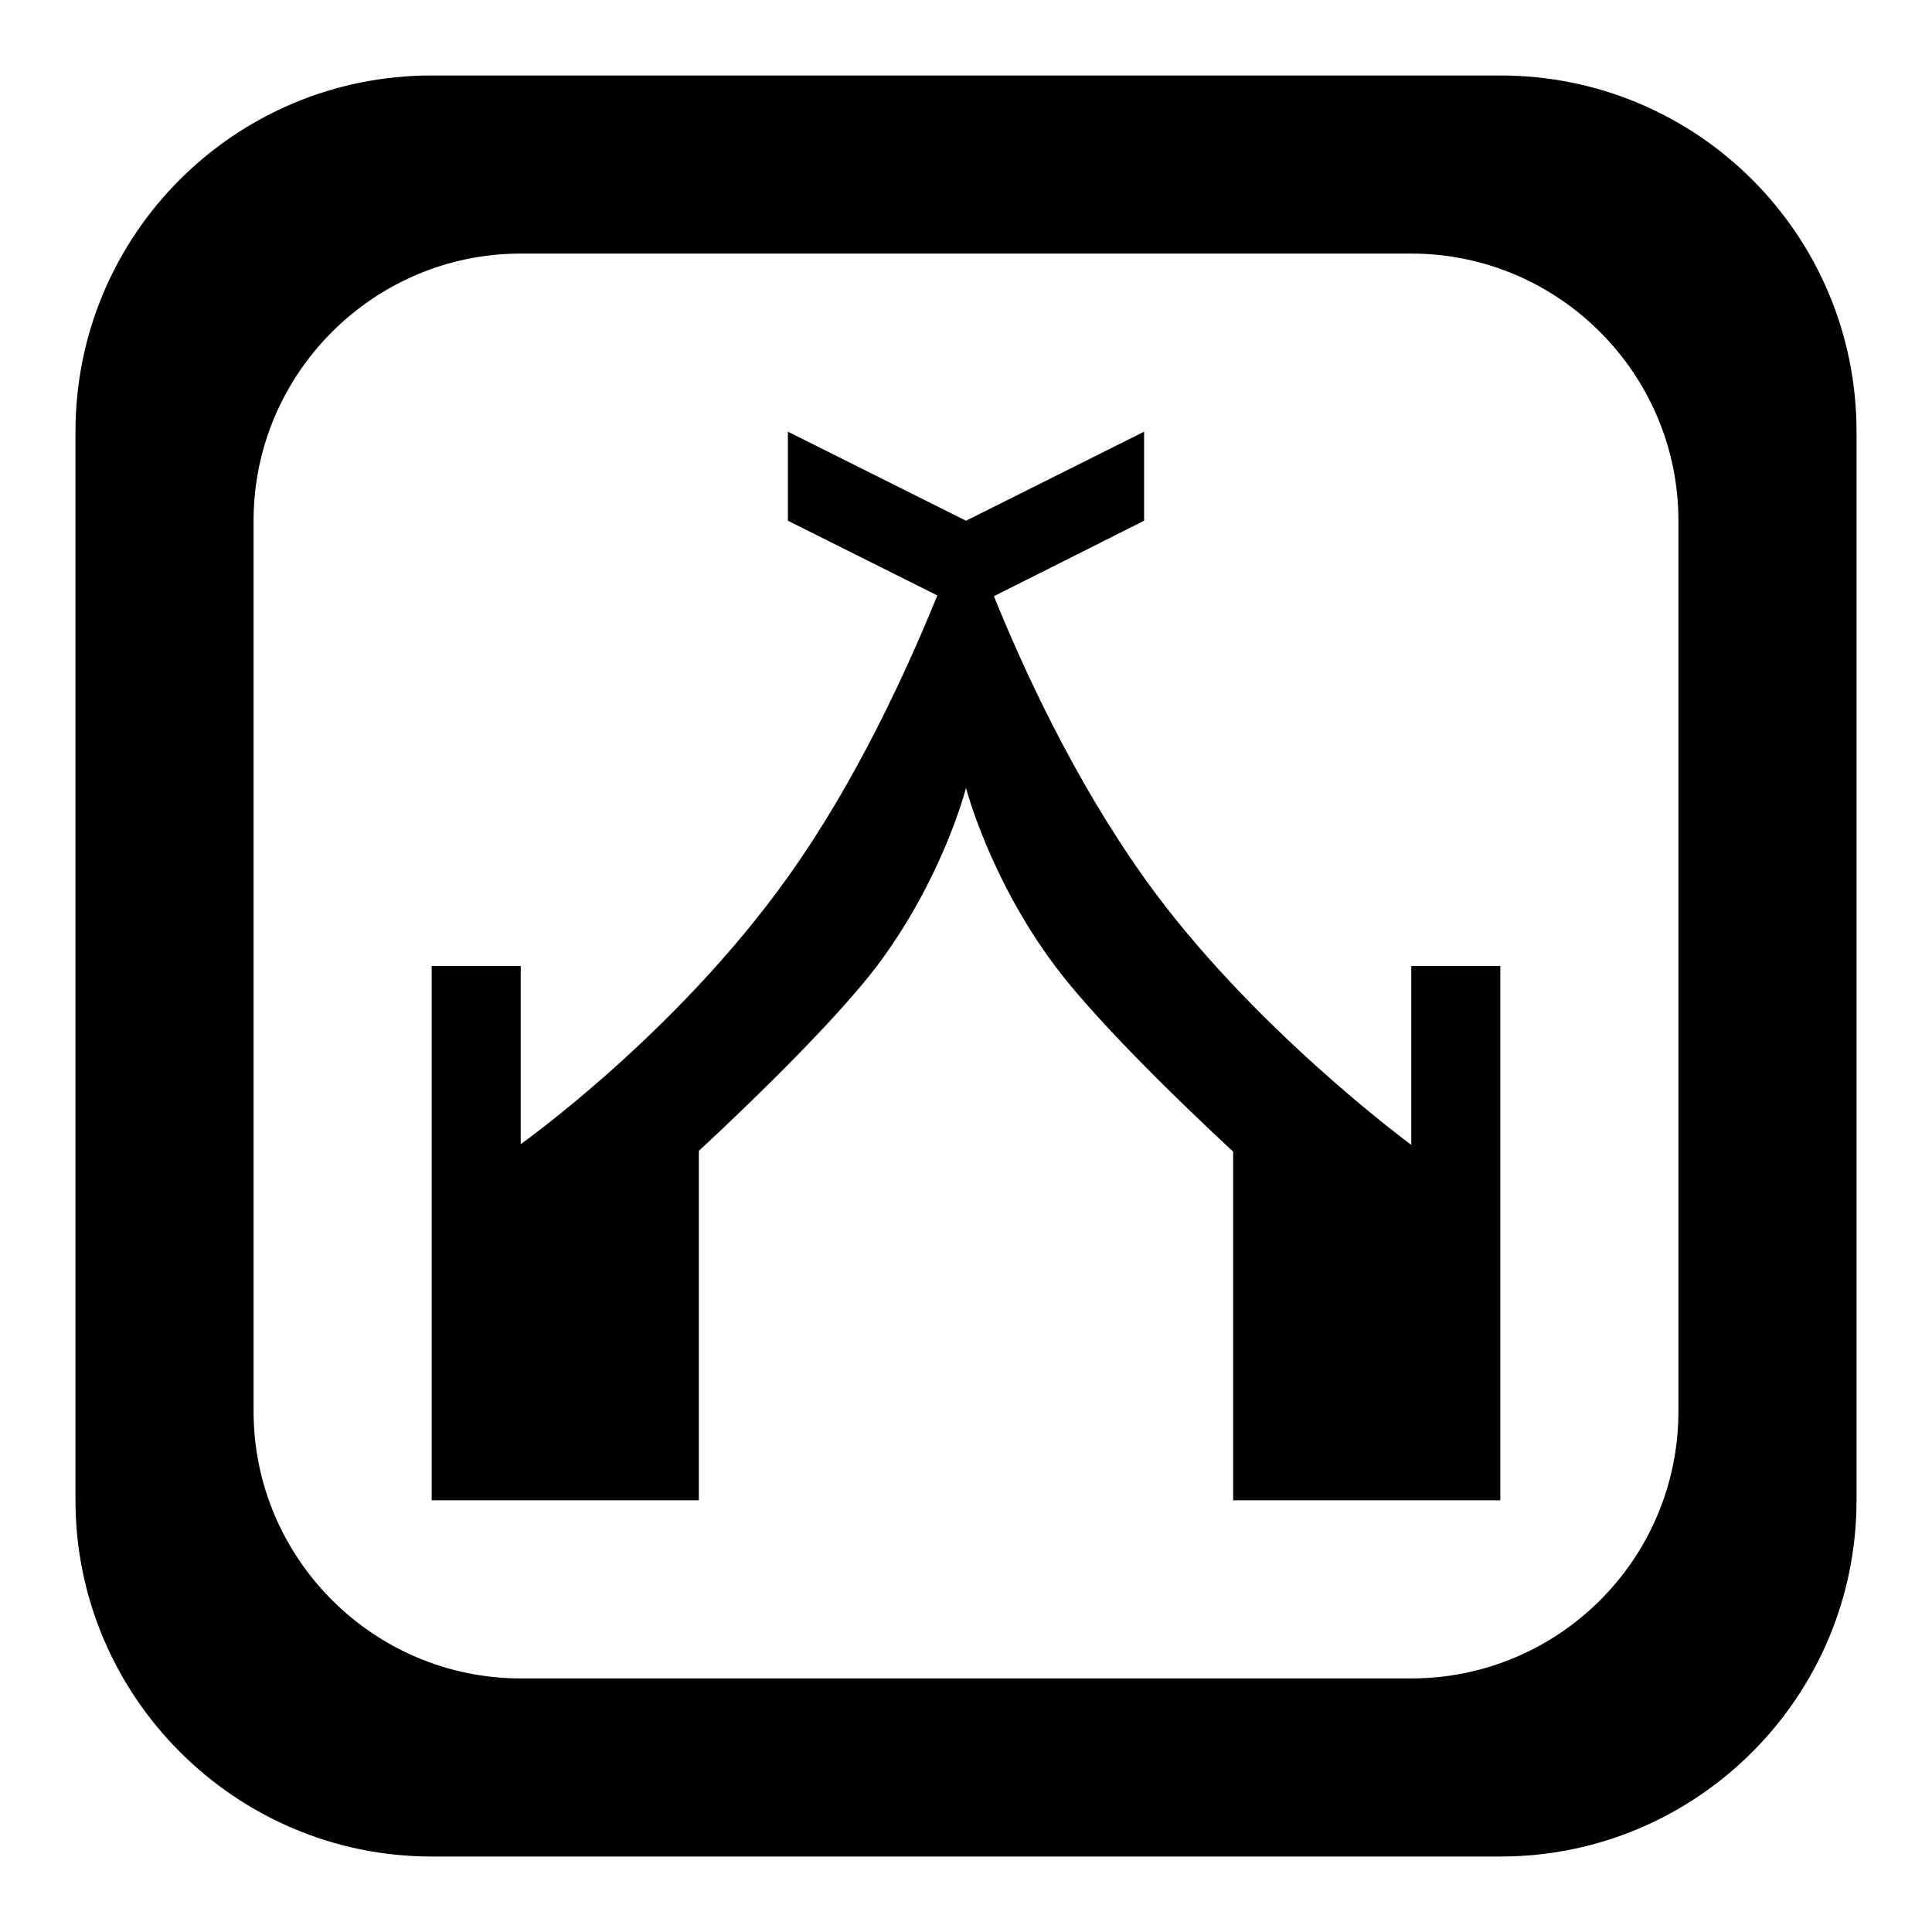
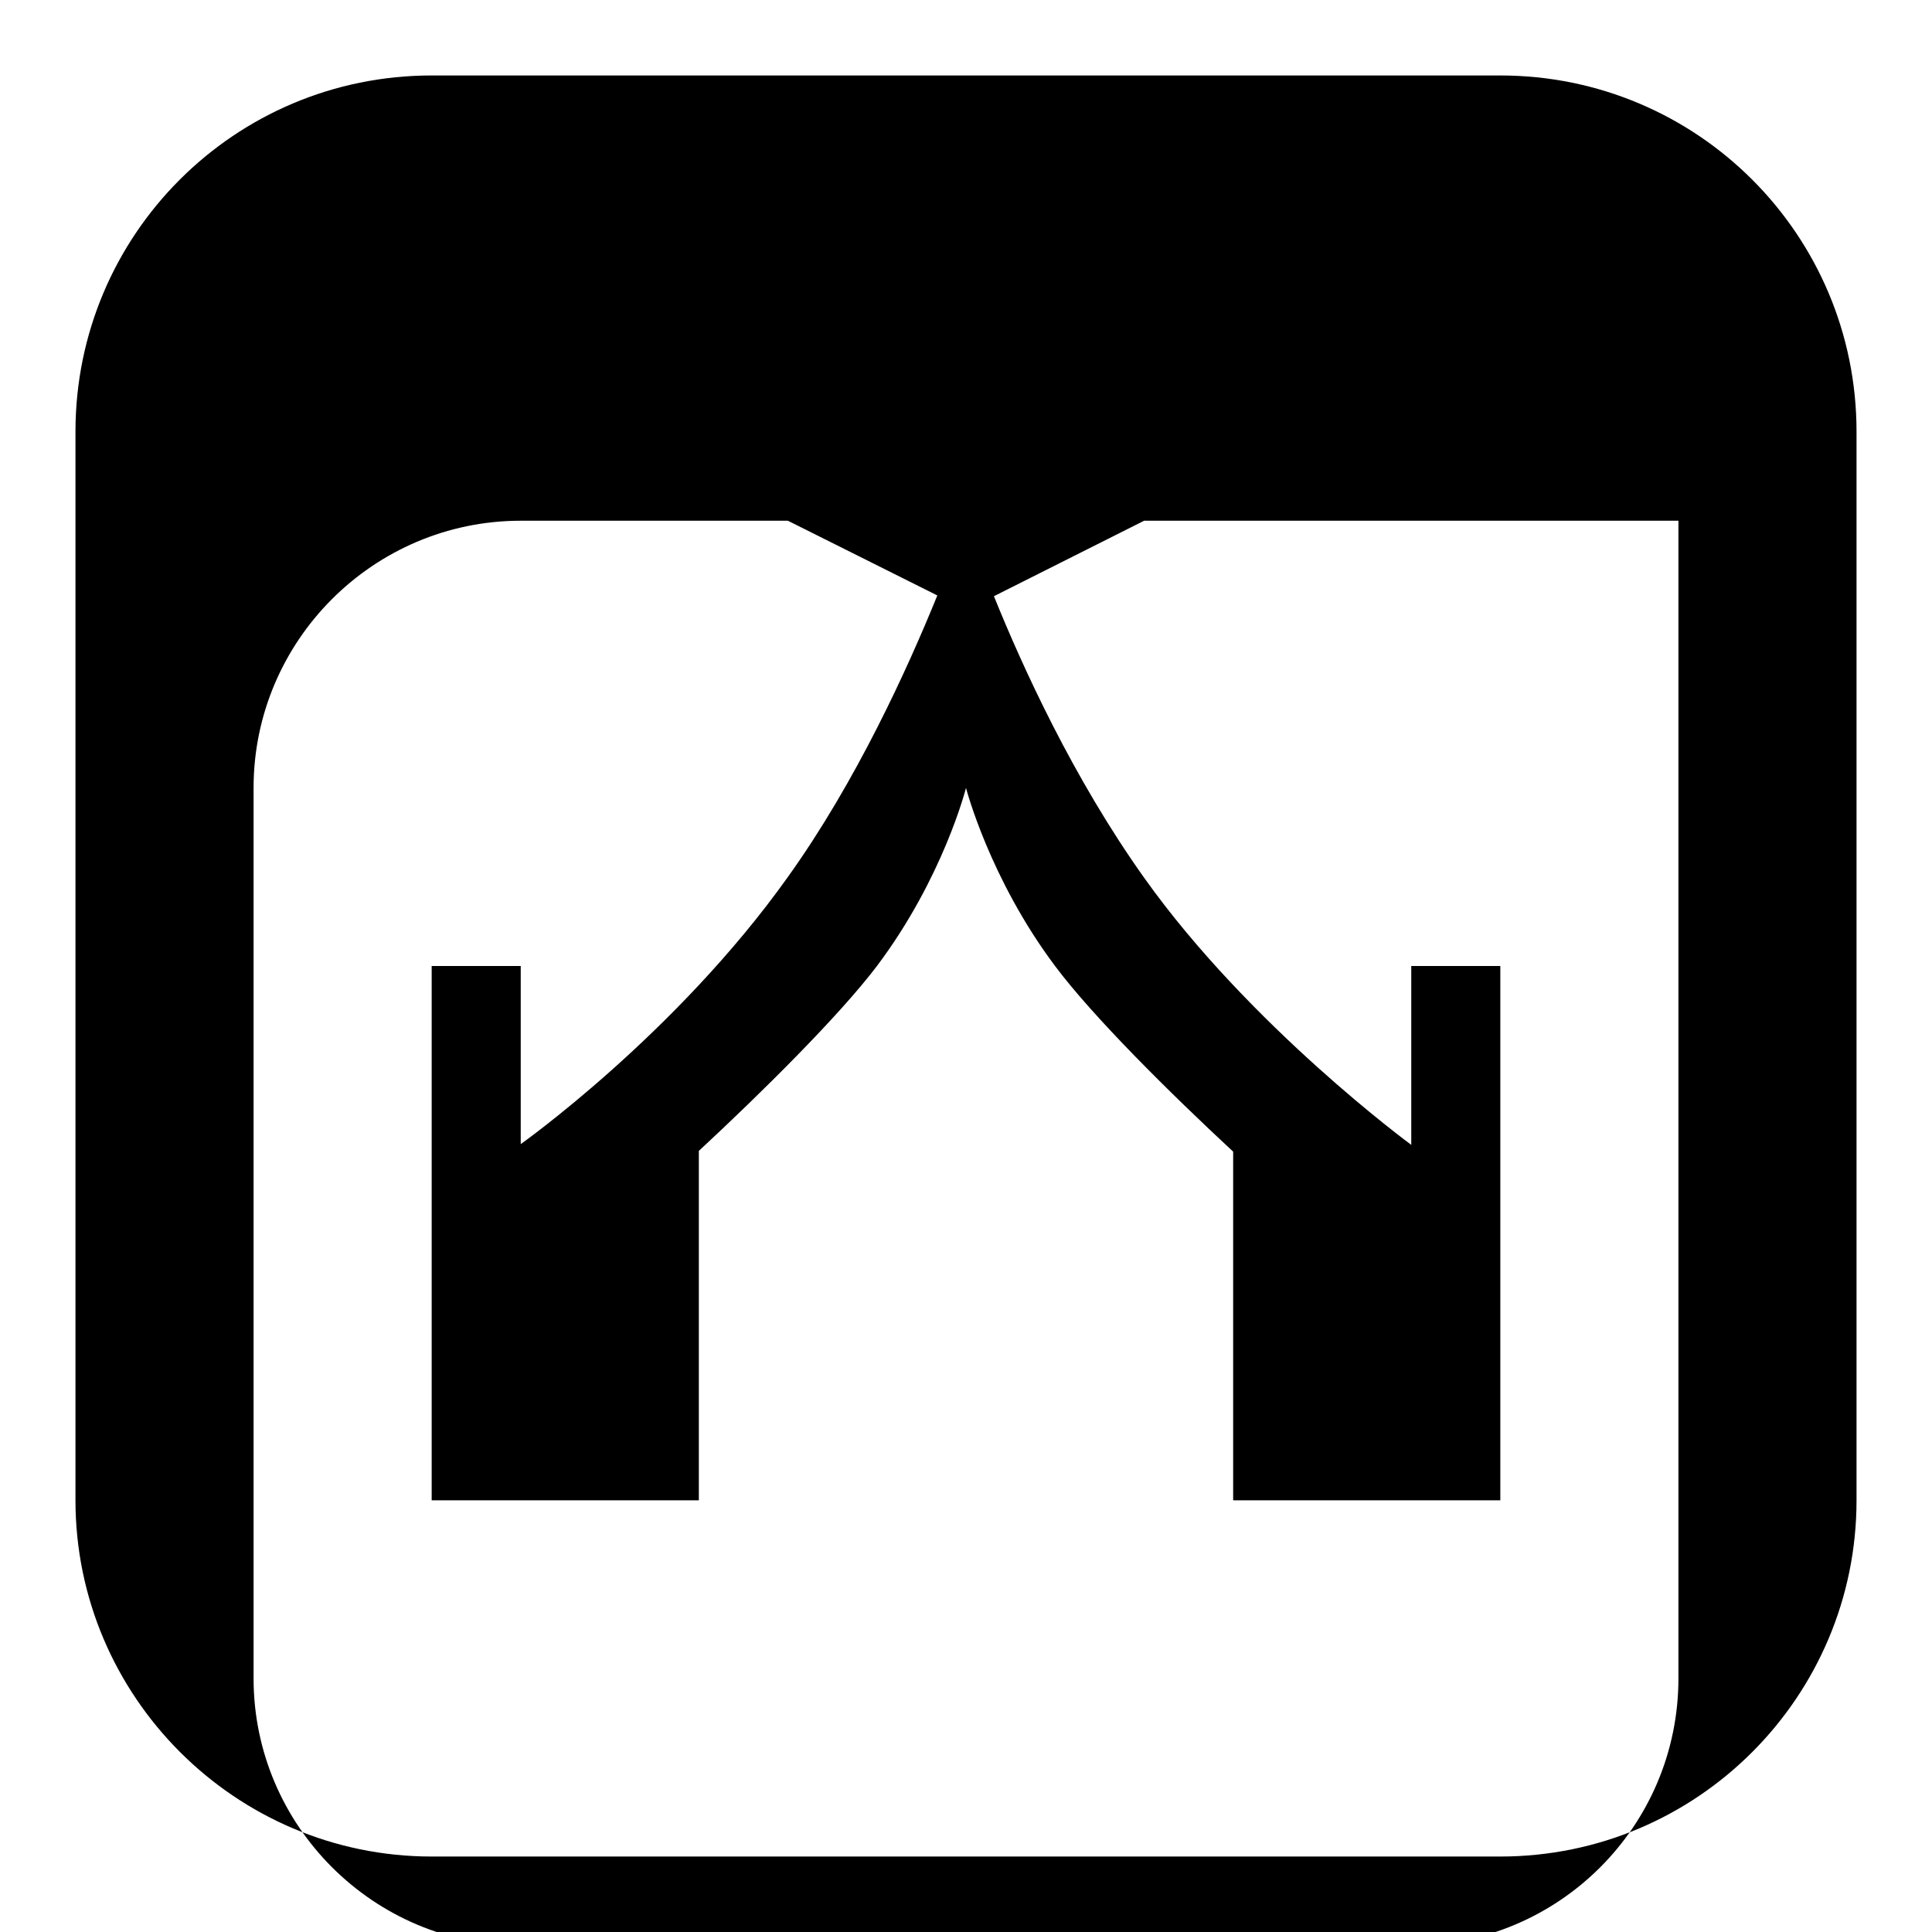
<svg xmlns="http://www.w3.org/2000/svg" version="1.1" x="0px" y="0px" viewBox="0 0 256 256" enable-background="new 0 0 256 256" xml:space="preserve">
  <g>
-     <path fill="#000000" d="M187,128h11.8v23.6v47.2h-35.4v-46.2c-8.3-7.7-18.6-17.9-23.6-24.6c-8.7-11.6-11.8-23.6-11.8-23.6 s-3,11.9-11.8,23.6c-5,6.6-15.3,16.8-23.6,24.5v46.3H57.2v-47.2V128H69v23.6c0,0,20.6-14.6,35.4-35.4c9.1-12.7,15.9-27.7,19.8-37.3 L104.4,69V57.2L128,69l23.6-11.8V69l-19.9,10c3.8,9.4,10.5,24.1,19.9,37.3c14,19.7,35.4,35.4,35.4,35.4V128z M246,57.2v141.6 c0,26-21.1,47.2-47.2,47.2H57.2c-26,0-47.2-21.2-47.2-47.2V57.2C10,31.1,31.1,10,57.2,10h141.6C224.9,10,246,31.1,246,57.2z  M222.4,69c0-19.5-15.9-35.4-35.4-35.4H69c-19.5,0-35.4,15.9-35.4,35.4v118c0,19.5,15.9,35.4,35.4,35.4h118 c19.5,0,35.4-15.8,35.4-35.4V69z" />
+     <path fill="#000000" d="M187,128h11.8v23.6v47.2h-35.4v-46.2c-8.3-7.7-18.6-17.9-23.6-24.6c-8.7-11.6-11.8-23.6-11.8-23.6 s-3,11.9-11.8,23.6c-5,6.6-15.3,16.8-23.6,24.5v46.3H57.2v-47.2V128H69v23.6c0,0,20.6-14.6,35.4-35.4c9.1-12.7,15.9-27.7,19.8-37.3 L104.4,69V57.2L128,69l23.6-11.8V69l-19.9,10c3.8,9.4,10.5,24.1,19.9,37.3c14,19.7,35.4,35.4,35.4,35.4V128z M246,57.2v141.6 c0,26-21.1,47.2-47.2,47.2H57.2c-26,0-47.2-21.2-47.2-47.2V57.2C10,31.1,31.1,10,57.2,10h141.6C224.9,10,246,31.1,246,57.2z  M222.4,69H69c-19.5,0-35.4,15.9-35.4,35.4v118c0,19.5,15.9,35.4,35.4,35.4h118 c19.5,0,35.4-15.8,35.4-35.4V69z" />
  </g>
</svg>